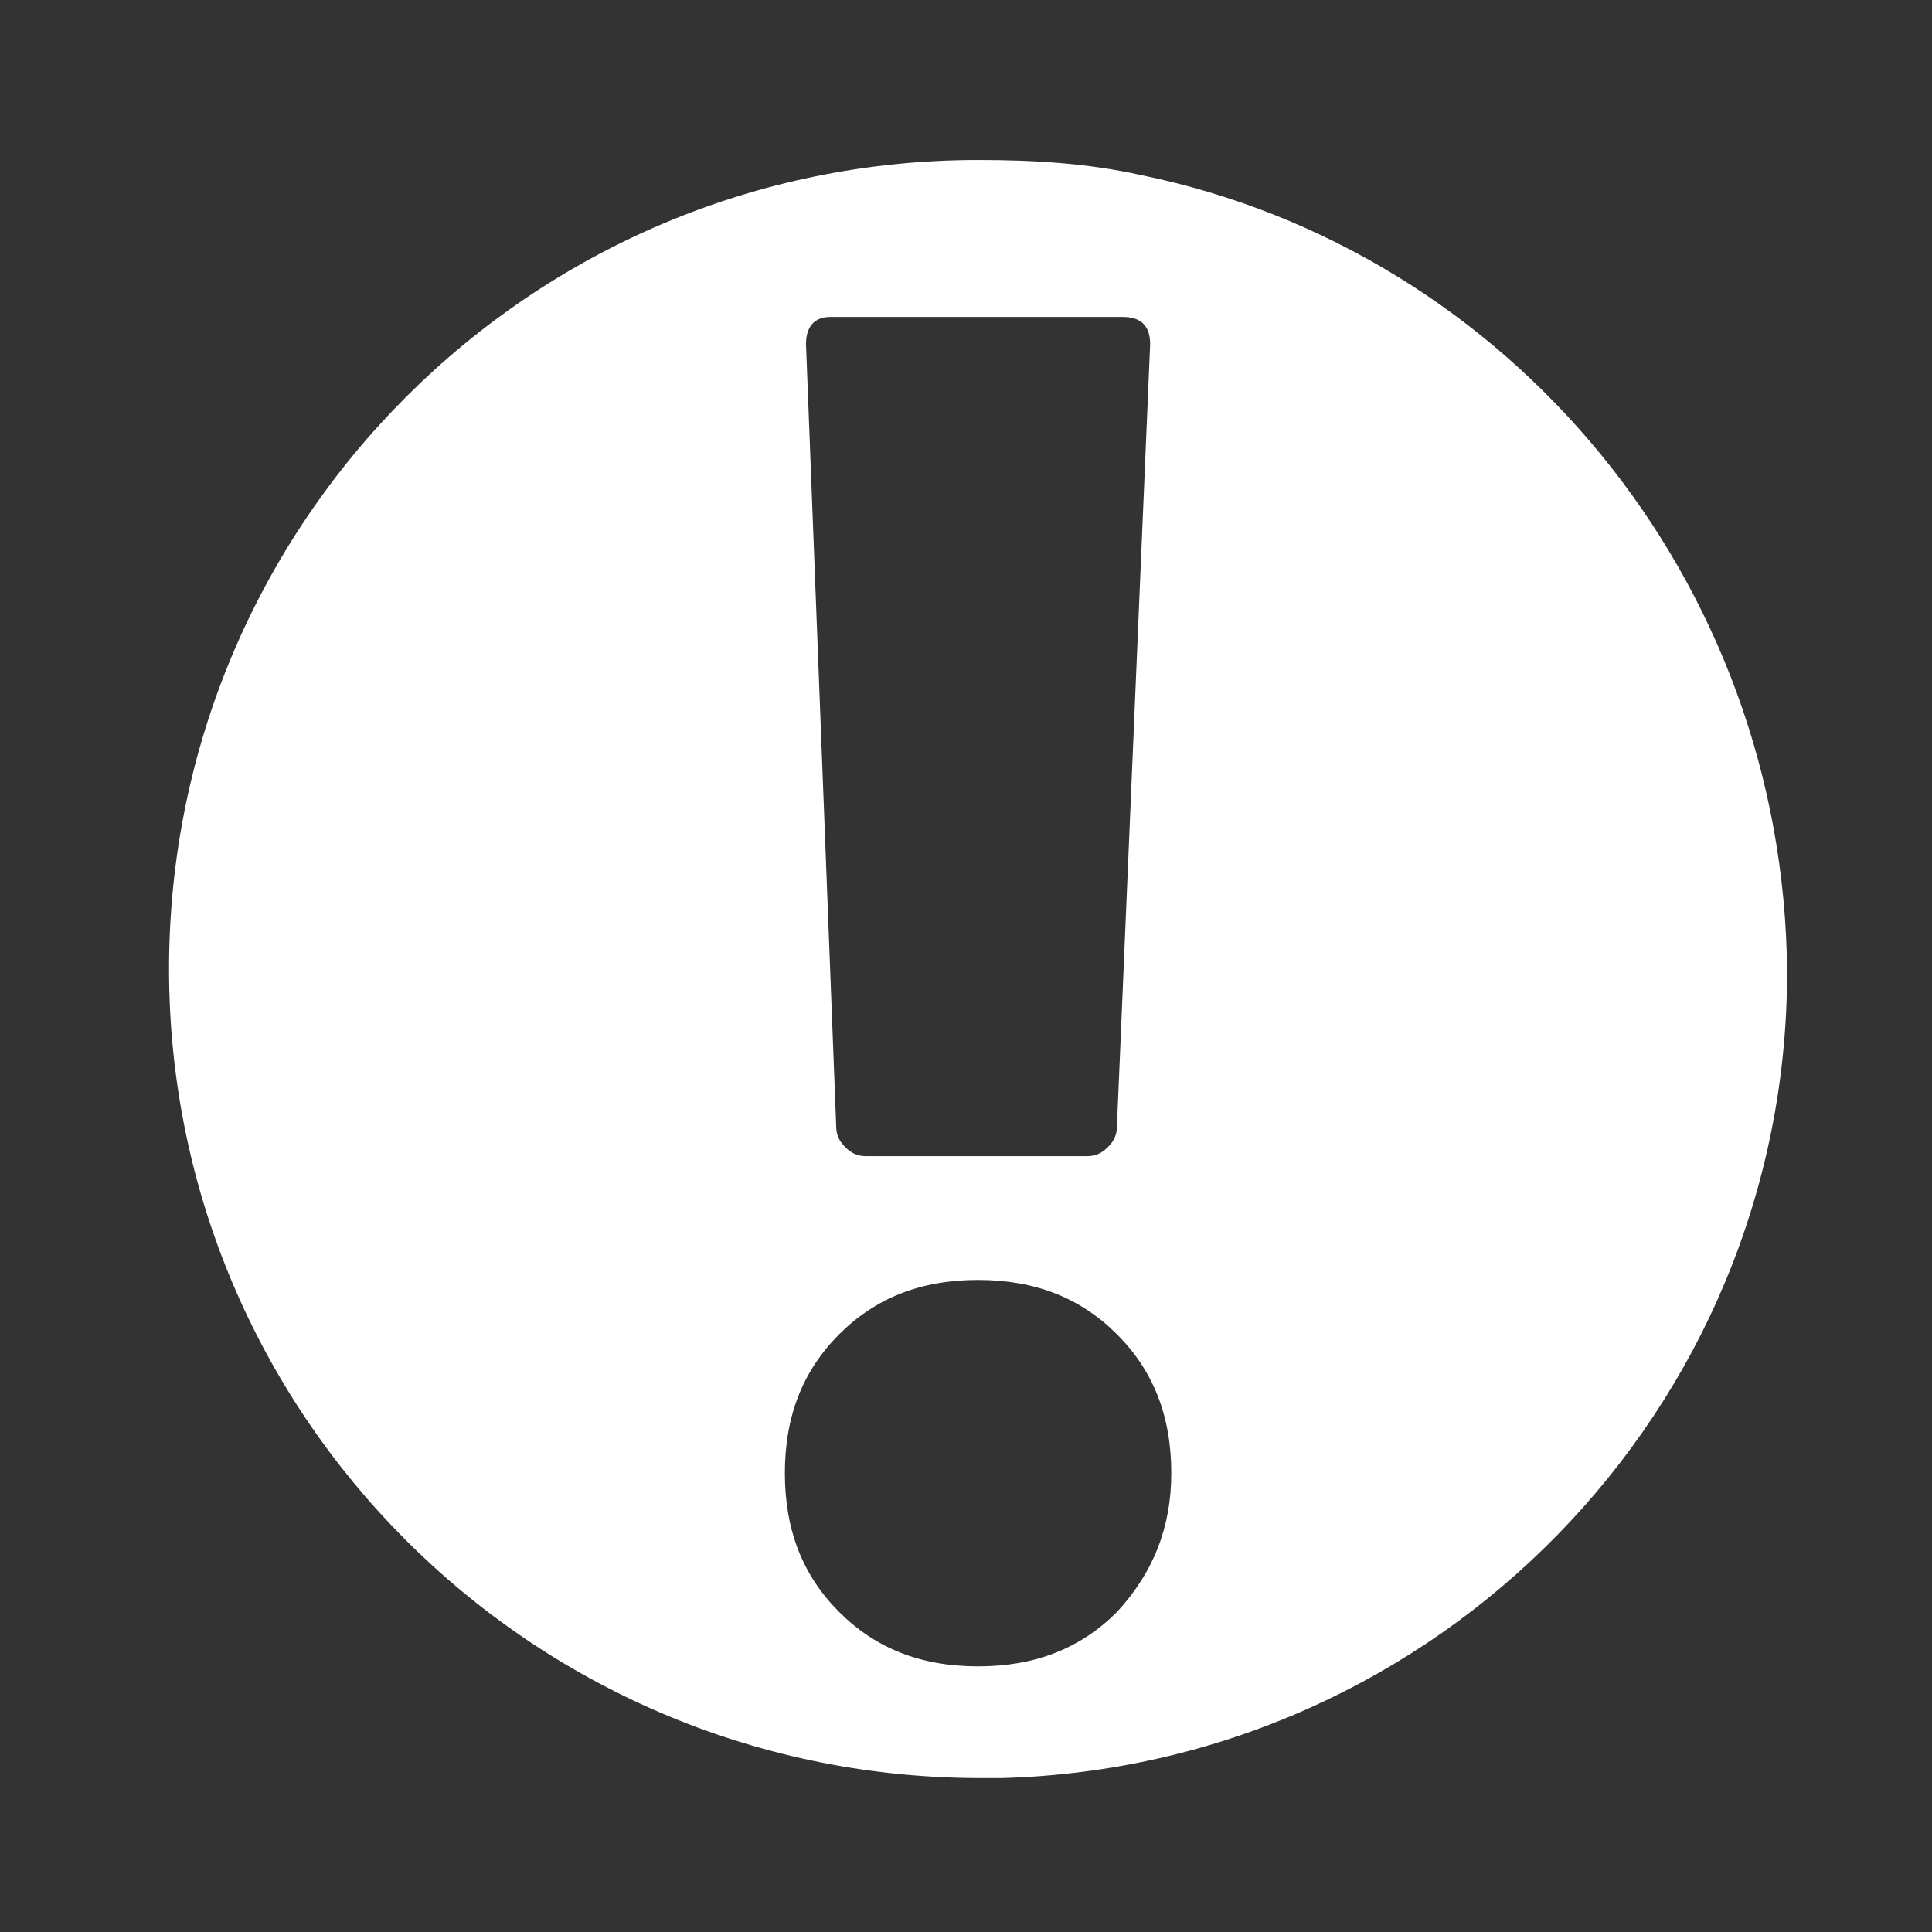
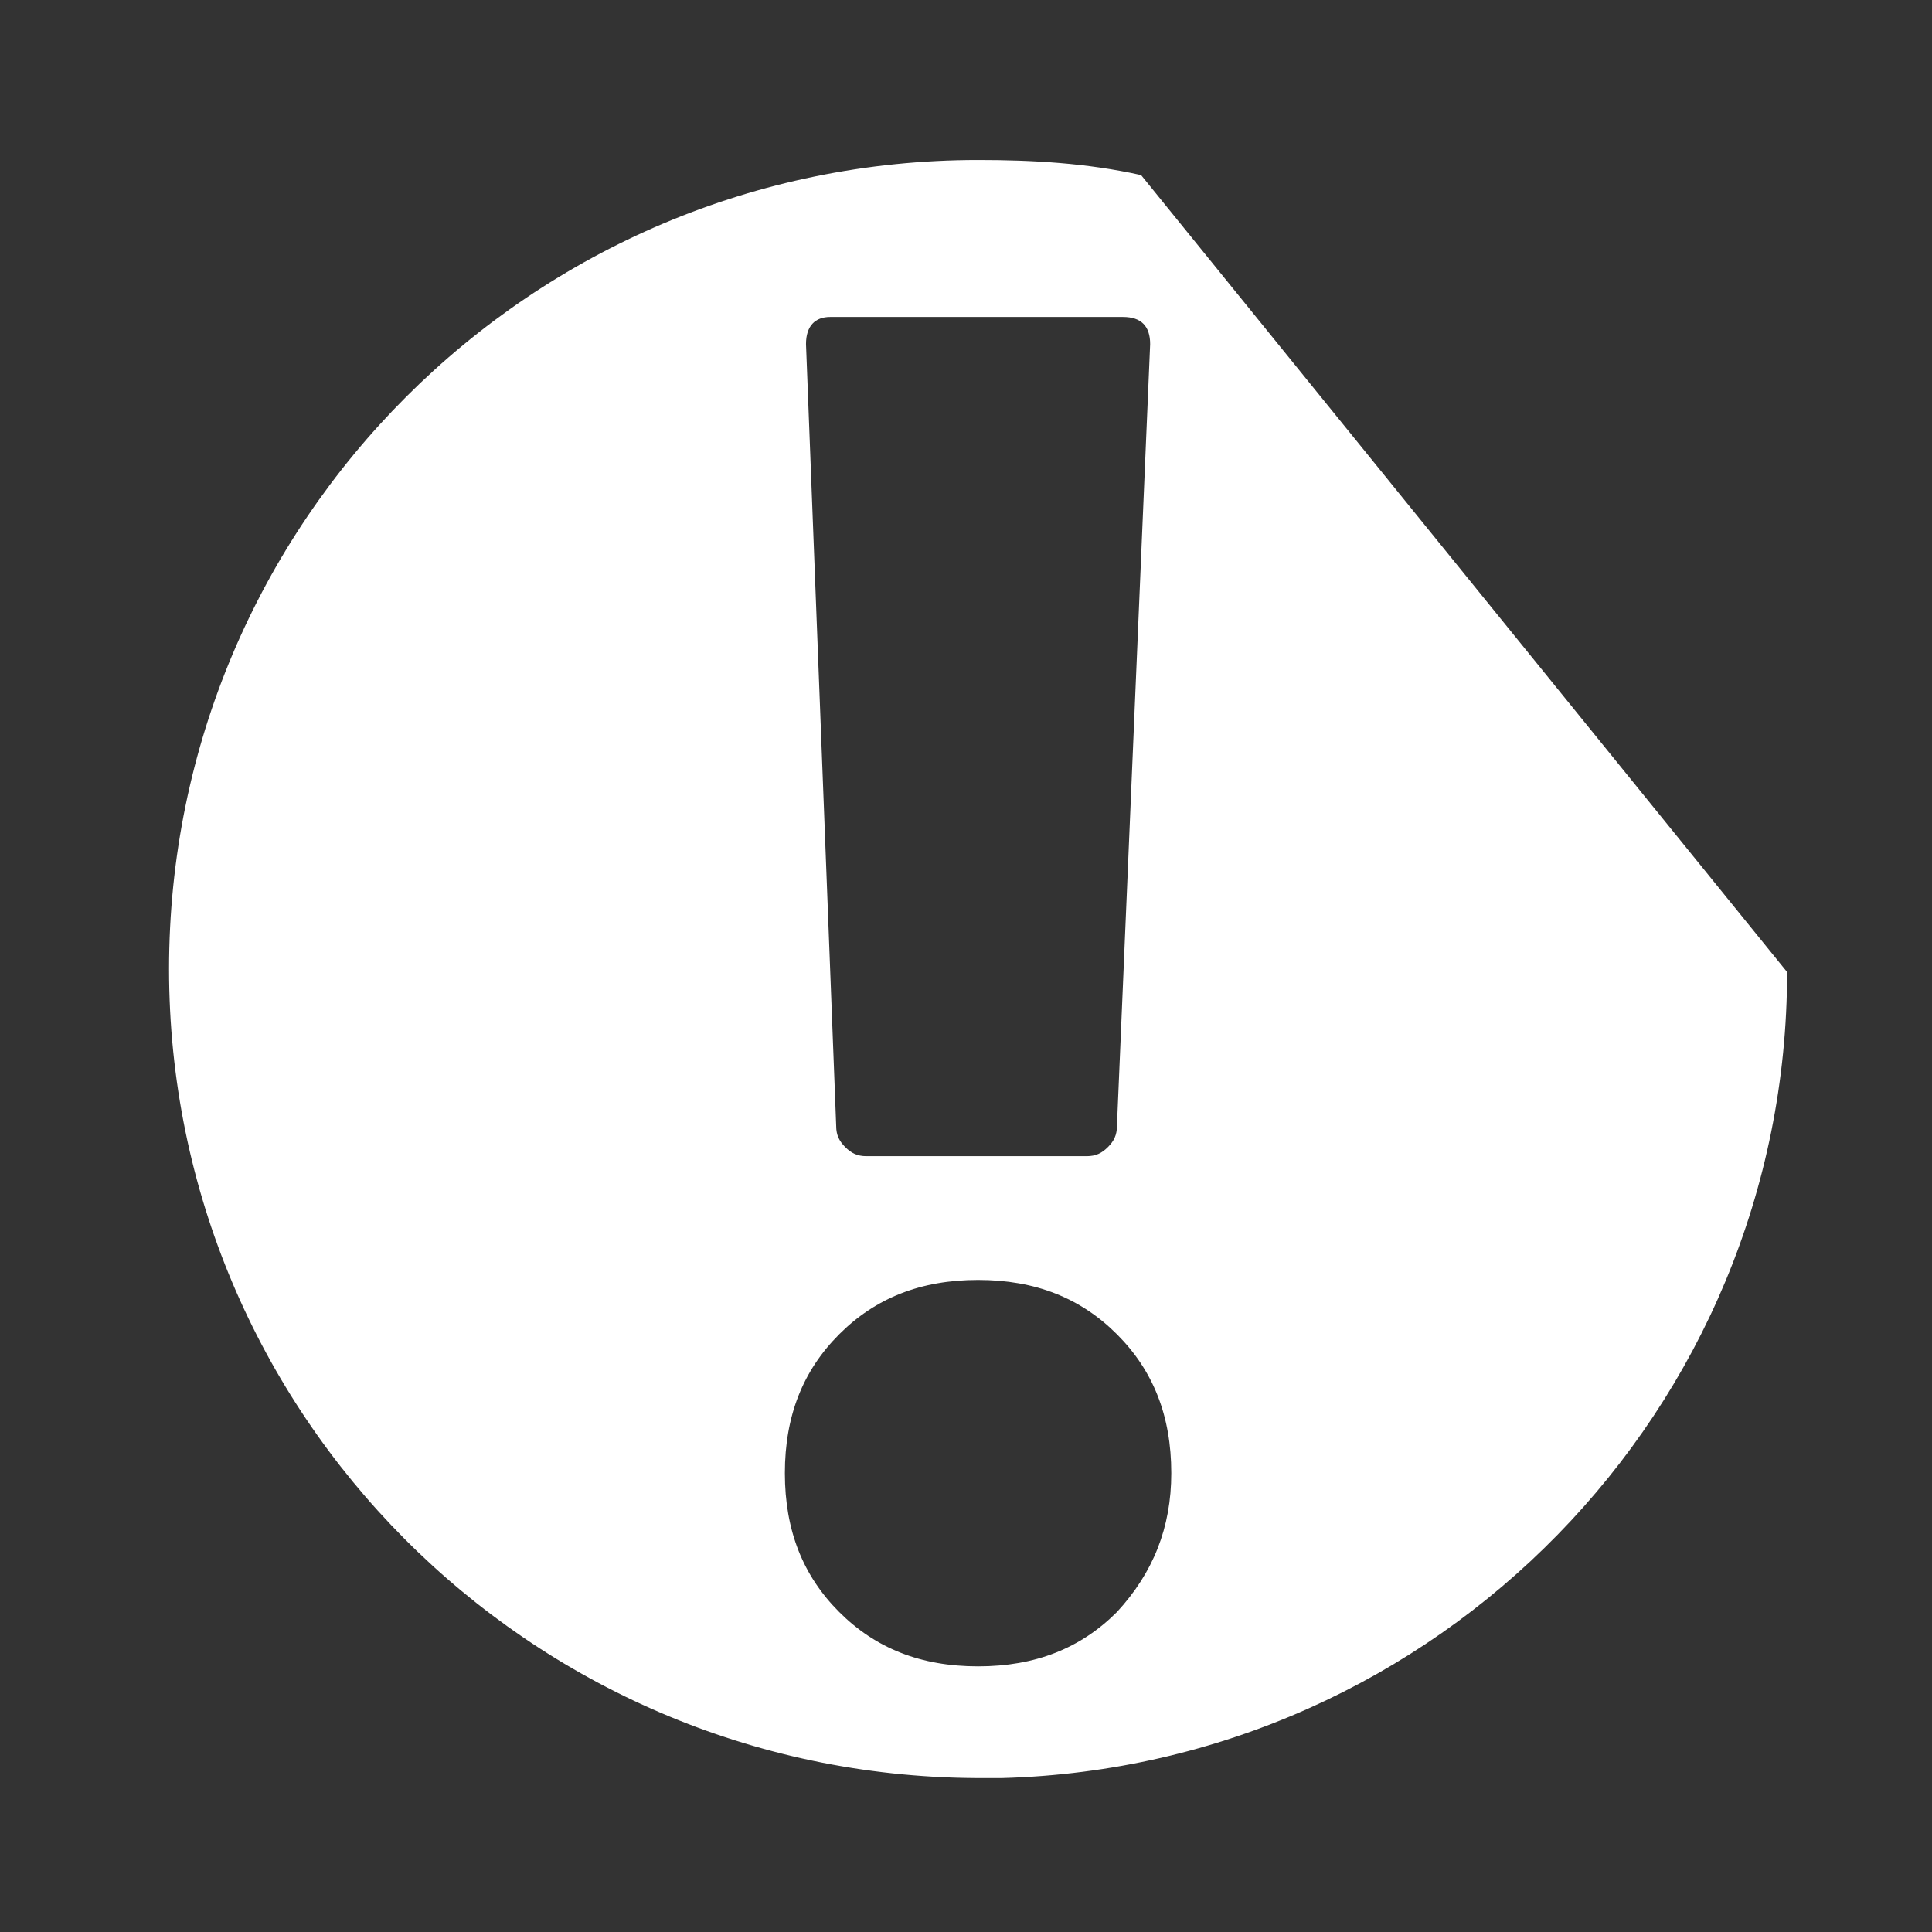
<svg xmlns="http://www.w3.org/2000/svg" version="1.1" baseProfile="tiny" id="Layer_1" x="0px" y="0px" viewBox="0 0 64 64" overflow="visible" xml:space="preserve">
  <rect x="0" y="0" width="64" height="64" fill="#333333" stroke="none" />
-   <path fill="#FFFFFF" d="M37.8,5.8c-1.8-0.4-3.6-0.5-5.4-0.5c-14.8,0-26.8,12-26.8,26.8c0,14.7,11.9,26.7,26.7,26.8h0.1  c0.3,0,0.5,0,0.8,0c14.4-0.4,26-12.2,26-26.7C59.1,19.2,50,8.3,37.8,5.8z M27.5,10.5h9.7c0.6,0,0.9,0.3,0.9,0.9L37,37.3  c0,0.3-0.1,0.5-0.3,0.7c-0.2,0.2-0.4,0.3-0.7,0.3h-7.3c-0.3,0-0.5-0.1-0.7-0.3c-0.2-0.2-0.3-0.4-0.3-0.7l-1-25.9  C26.7,10.8,27,10.5,27.5,10.5z M37,53.4c-1.2,1.2-2.7,1.8-4.6,1.8s-3.4-0.6-4.6-1.8c-1.2-1.2-1.8-2.7-1.8-4.6c0-1.9,0.6-3.4,1.8-4.6  c1.2-1.2,2.7-1.8,4.6-1.8s3.4,0.6,4.6,1.8c1.2,1.2,1.8,2.7,1.8,4.6C38.8,50.6,38.2,52.1,37,53.4z" />
+   <path fill="#FFFFFF" d="M37.8,5.8c-1.8-0.4-3.6-0.5-5.4-0.5c-14.8,0-26.8,12-26.8,26.8c0,14.7,11.9,26.7,26.7,26.8h0.1  c0.3,0,0.5,0,0.8,0c14.4-0.4,26-12.2,26-26.7z M27.5,10.5h9.7c0.6,0,0.9,0.3,0.9,0.9L37,37.3  c0,0.3-0.1,0.5-0.3,0.7c-0.2,0.2-0.4,0.3-0.7,0.3h-7.3c-0.3,0-0.5-0.1-0.7-0.3c-0.2-0.2-0.3-0.4-0.3-0.7l-1-25.9  C26.7,10.8,27,10.5,27.5,10.5z M37,53.4c-1.2,1.2-2.7,1.8-4.6,1.8s-3.4-0.6-4.6-1.8c-1.2-1.2-1.8-2.7-1.8-4.6c0-1.9,0.6-3.4,1.8-4.6  c1.2-1.2,2.7-1.8,4.6-1.8s3.4,0.6,4.6,1.8c1.2,1.2,1.8,2.7,1.8,4.6C38.8,50.6,38.2,52.1,37,53.4z" />
</svg>